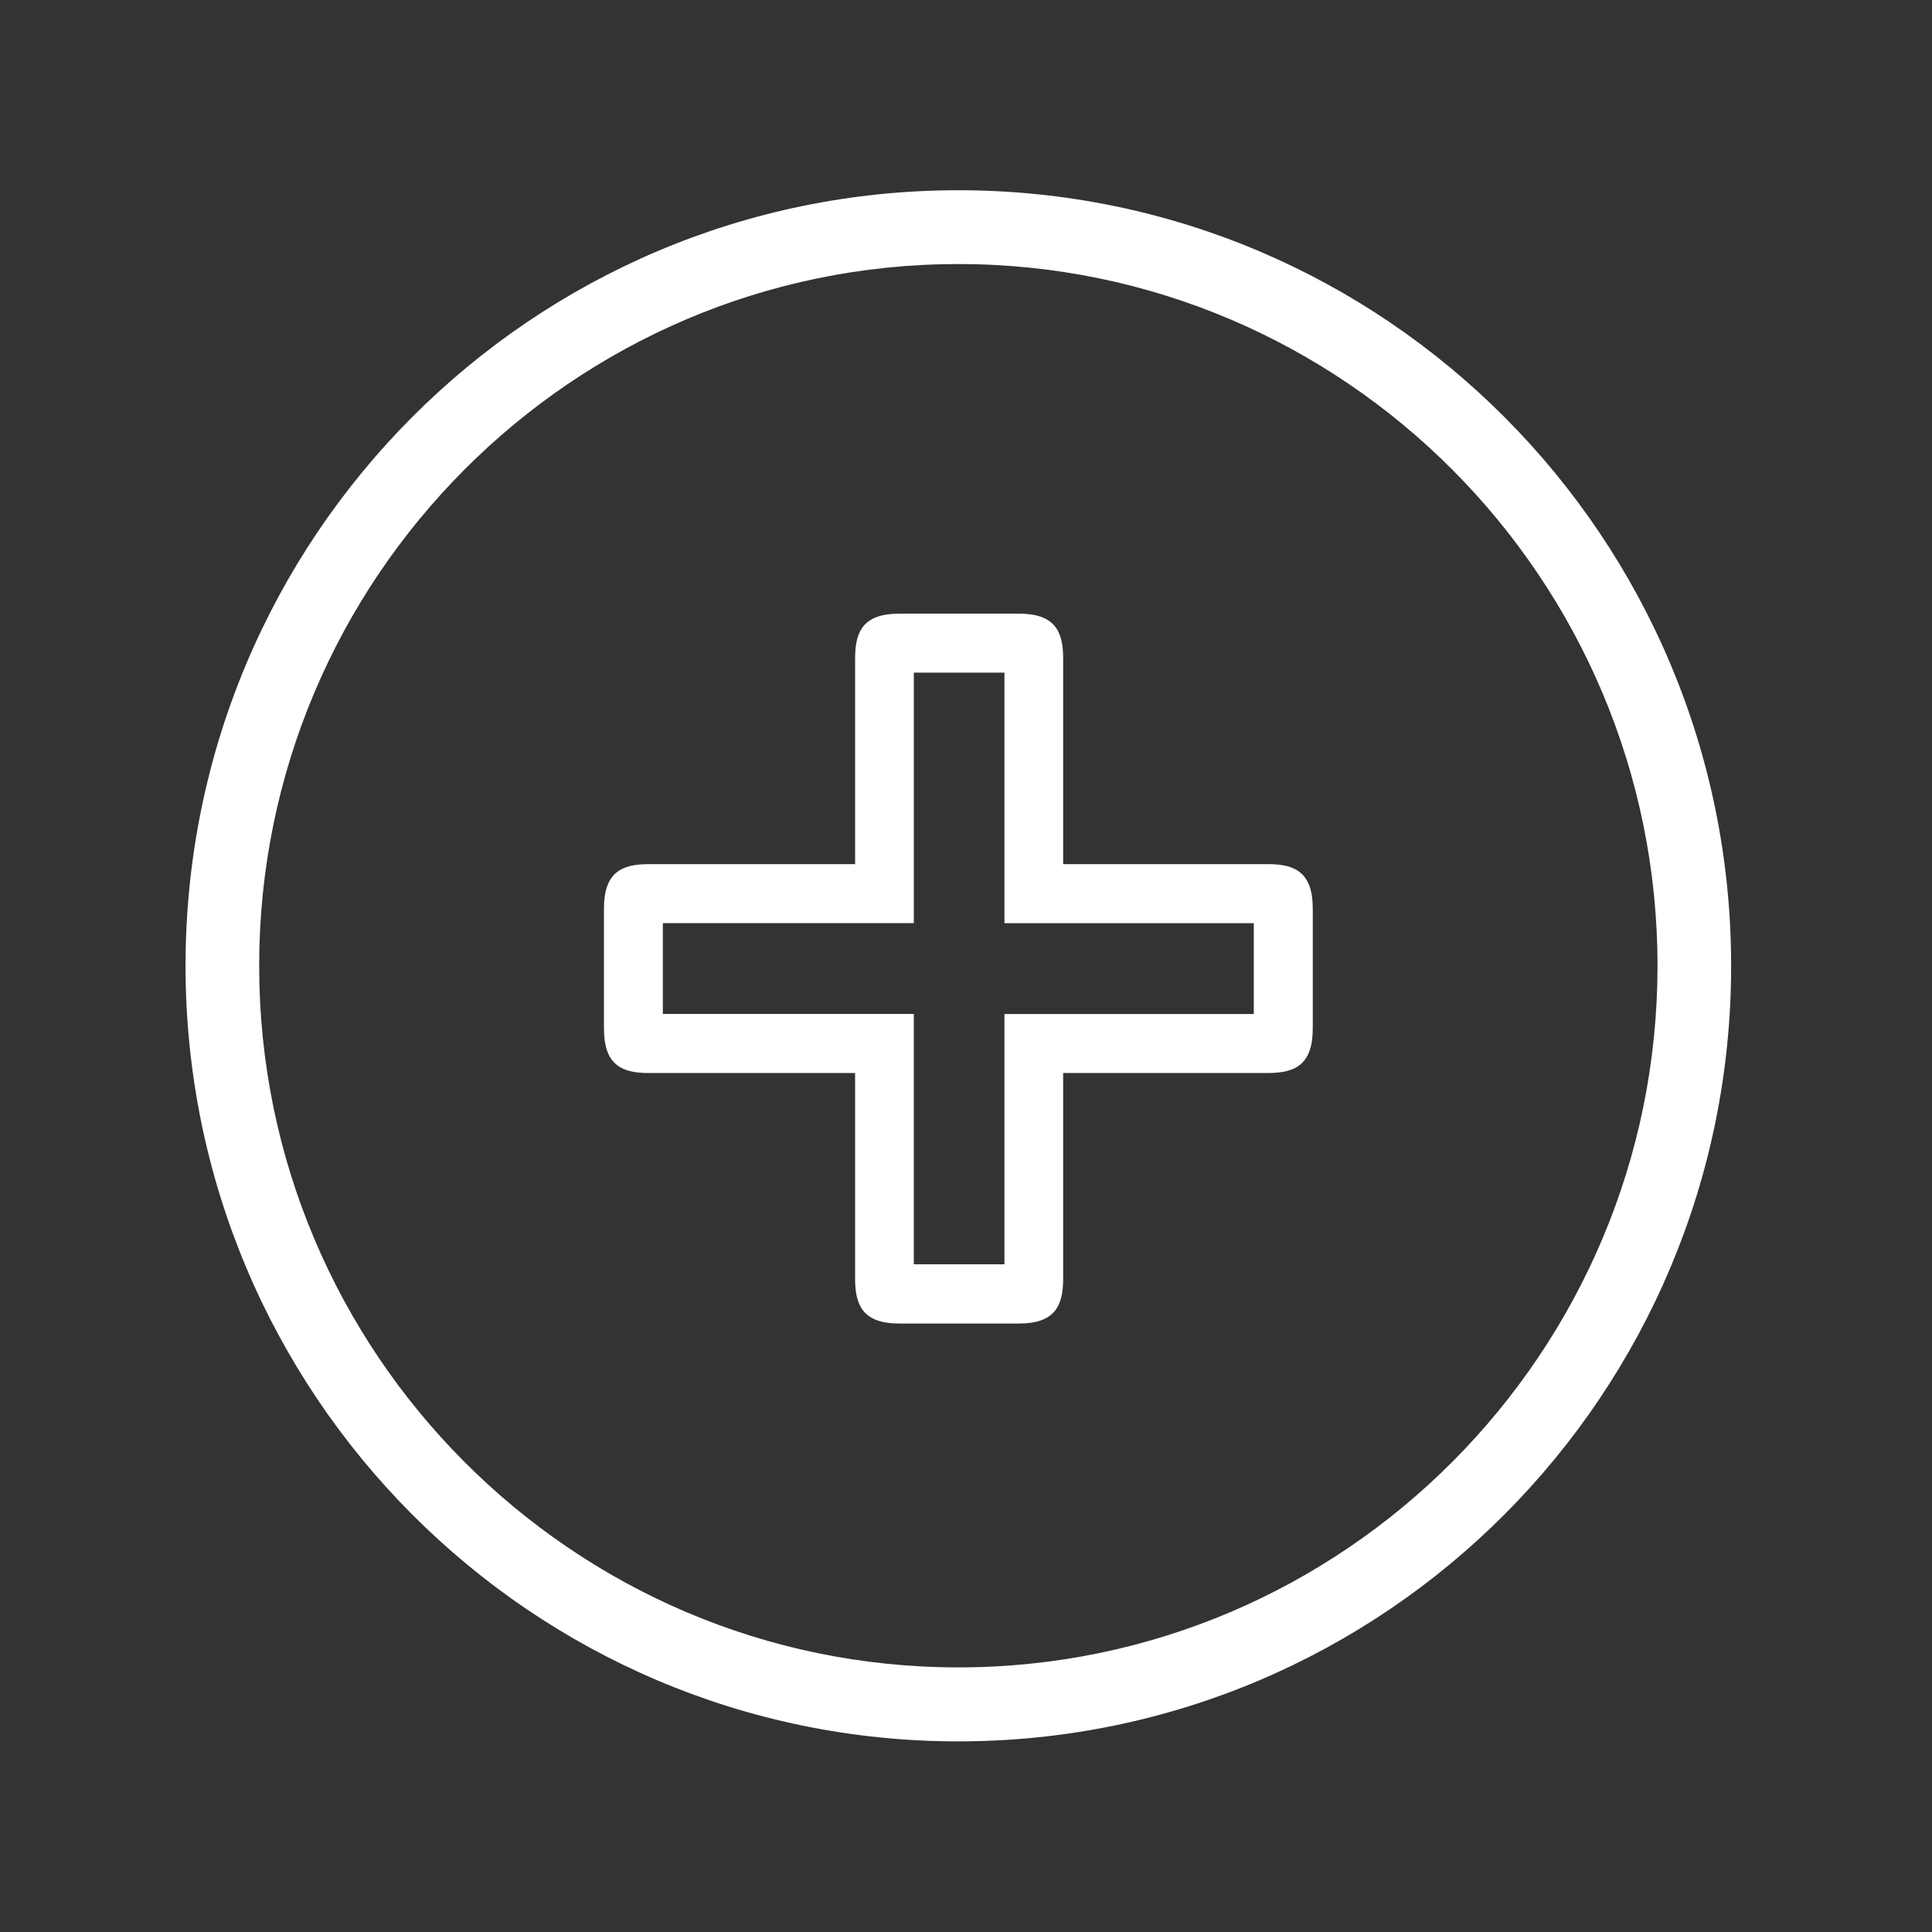
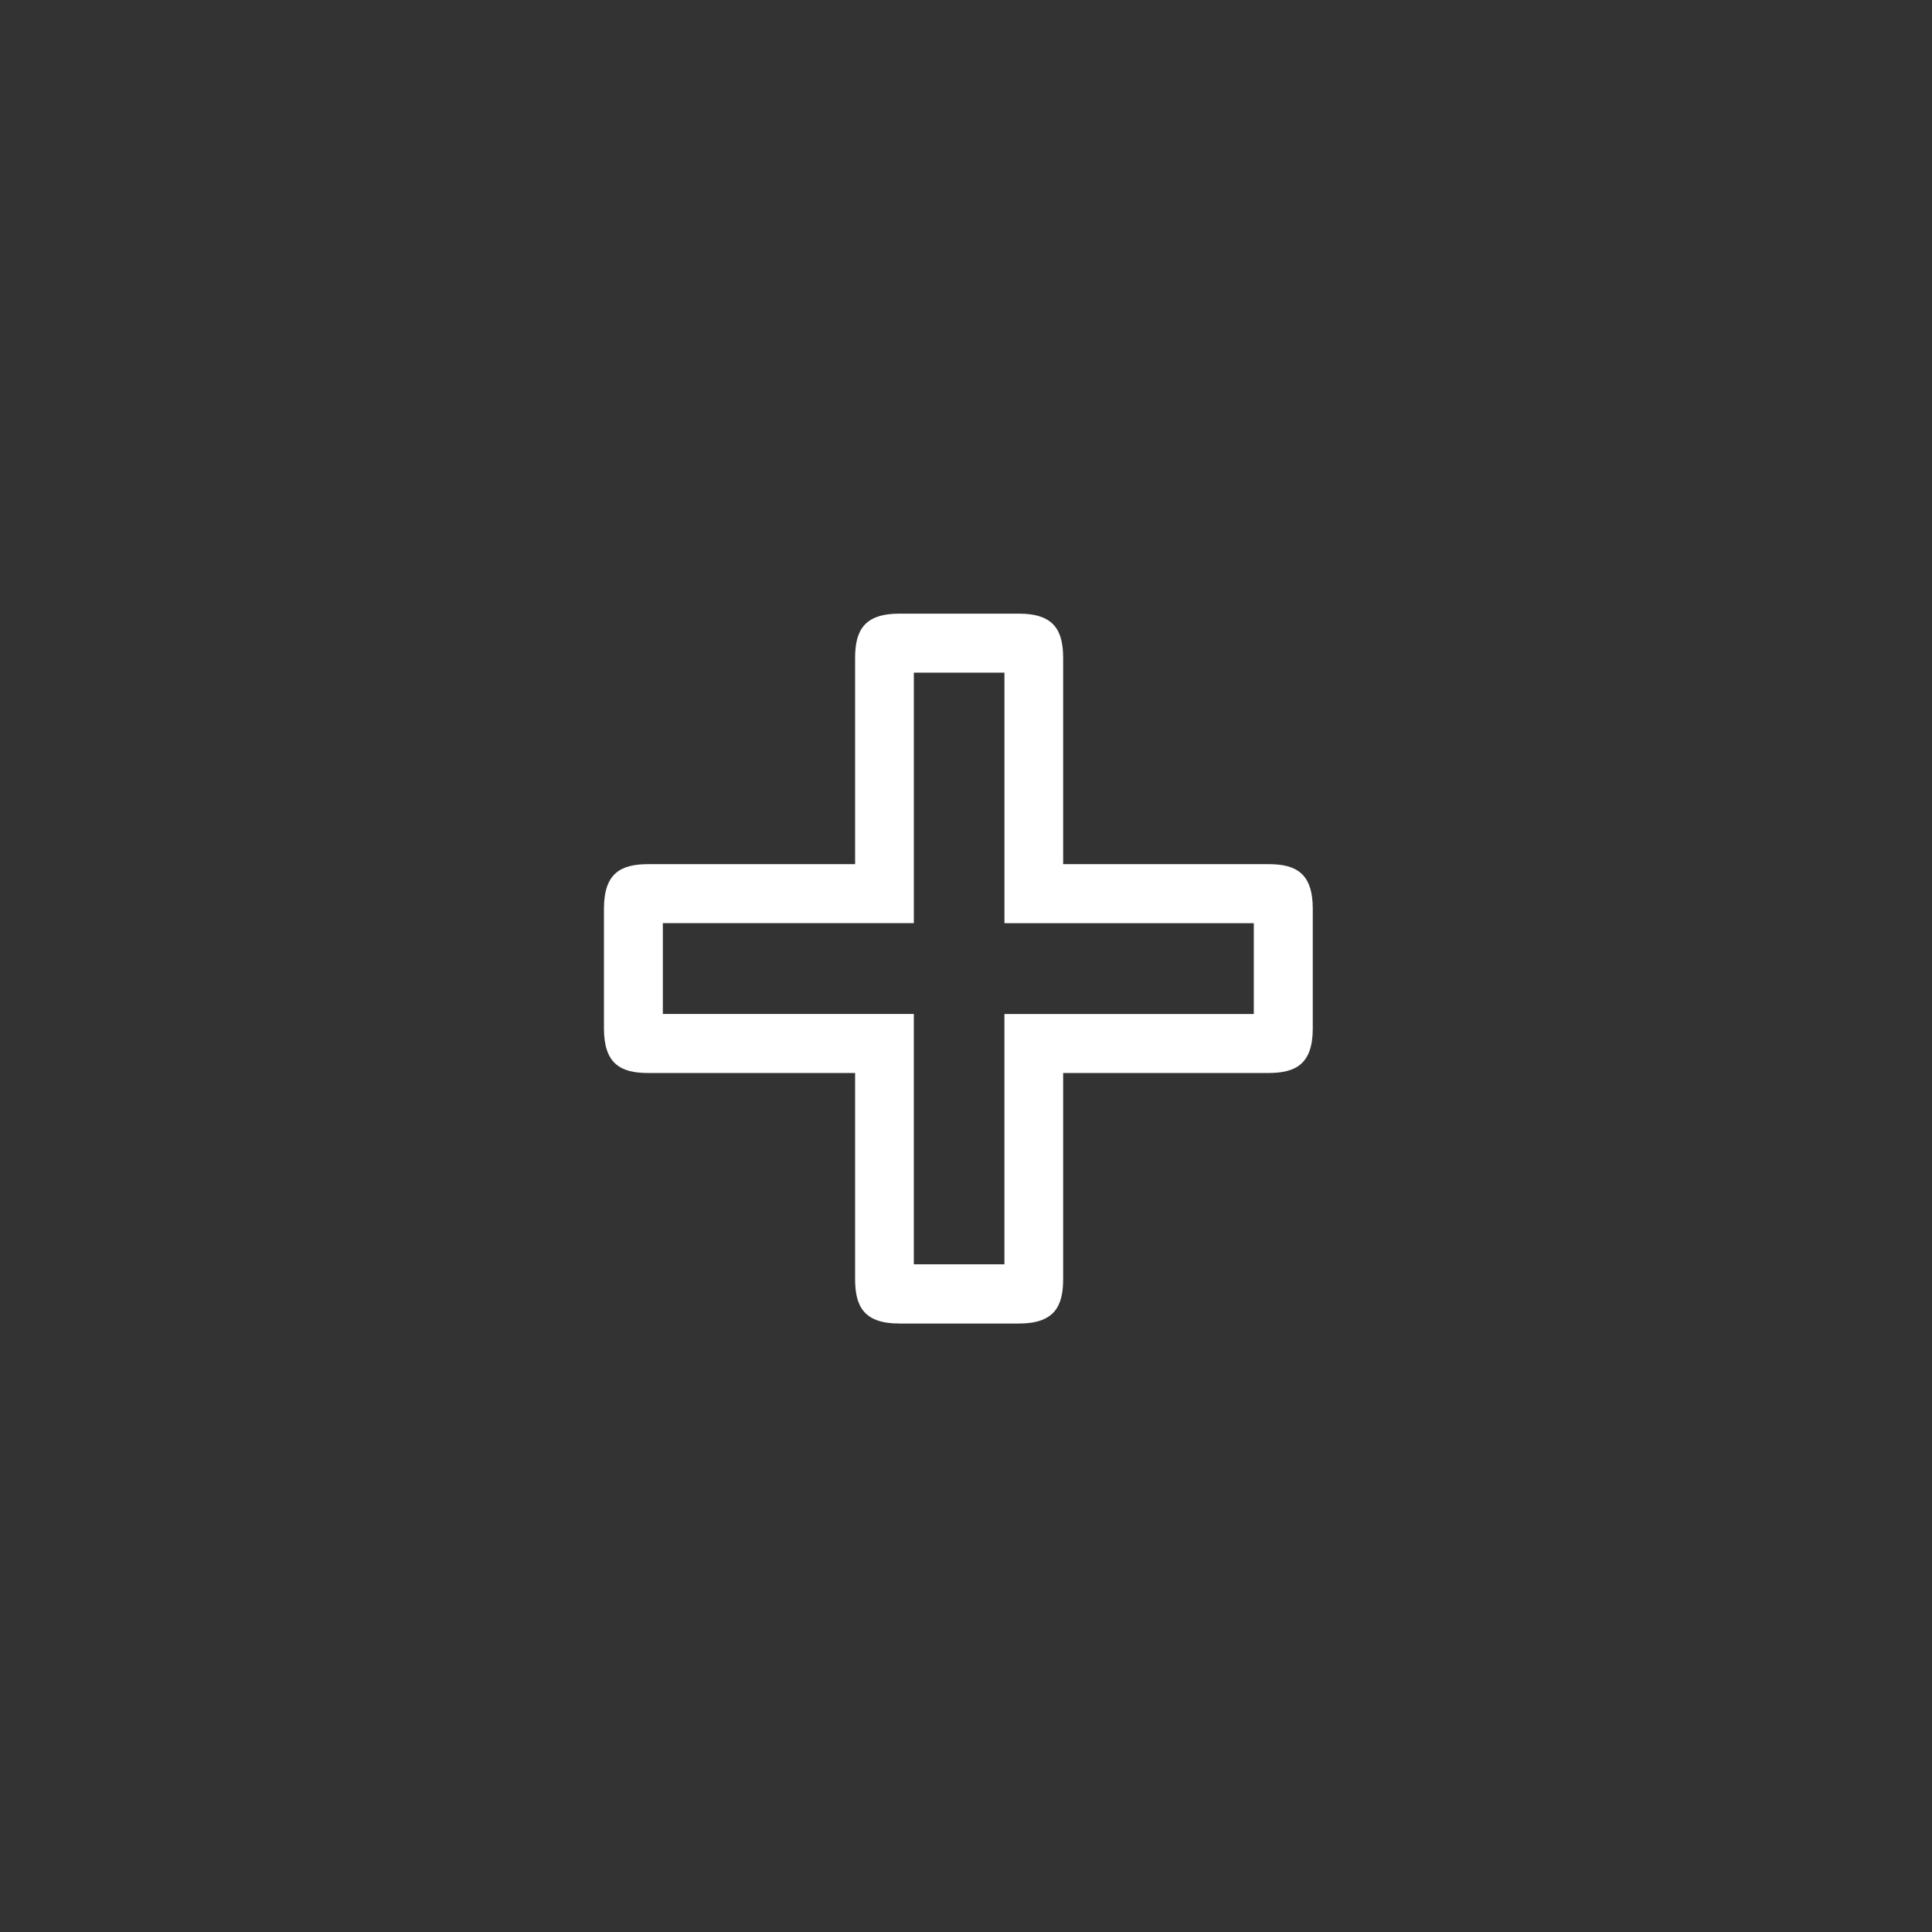
<svg xmlns="http://www.w3.org/2000/svg" version="1.1" id="Layer_1" x="0px" y="0px" width="150px" height="150px" viewBox="-12.5 -12.5 150 150" enable-background="new -12.5 -12.5 150 150" xml:space="preserve">
  <rect x="-12.5" y="-12.5" width="150" height="150" fill="#333333" stroke="none" />
-   <path fill="#FFFFFF" d="M61.902,116.956c-29.922,0-54.28-24.431-54.28-54.471S31.98,8,61.902,8  c29.935,0,54.287,24.444,54.287,54.485S91.837,116.956,61.902,116.956 M61.902,2.27c-33.136,0-59.997,26.955-59.997,60.215  c0,33.246,26.86,60.215,59.997,60.215s60.003-26.968,60.003-60.215C121.905,29.225,95.038,2.27,61.902,2.27" />
  <path fill="#FFFFFF" d="M84.844,66.226H70.043h-4.559v4.582v14.853h-7.035V70.807v-4.582h-4.559H38.963v-7.053h14.928h4.559v-4.582  V39.725h7.035v14.867v4.582h4.559h14.801V66.226z M85.982,54.592H70.043V38.603c0-2.151-0.699-3.46-3.441-3.46h-9.271  c-2.742,0-3.441,1.309-3.441,3.46v15.989H37.838c-2.15,0-3.447,0.708-3.447,3.46v9.297c0,2.752,1.298,3.46,3.447,3.46h16.052v15.989  c0,2.151,0.699,3.46,3.441,3.46h9.271c2.742,0,3.441-1.309,3.441-3.46V70.807h15.939c2.136,0,3.441-0.708,3.441-3.46v-9.297  C89.423,55.299,88.118,54.592,85.982,54.592z" />
</svg>